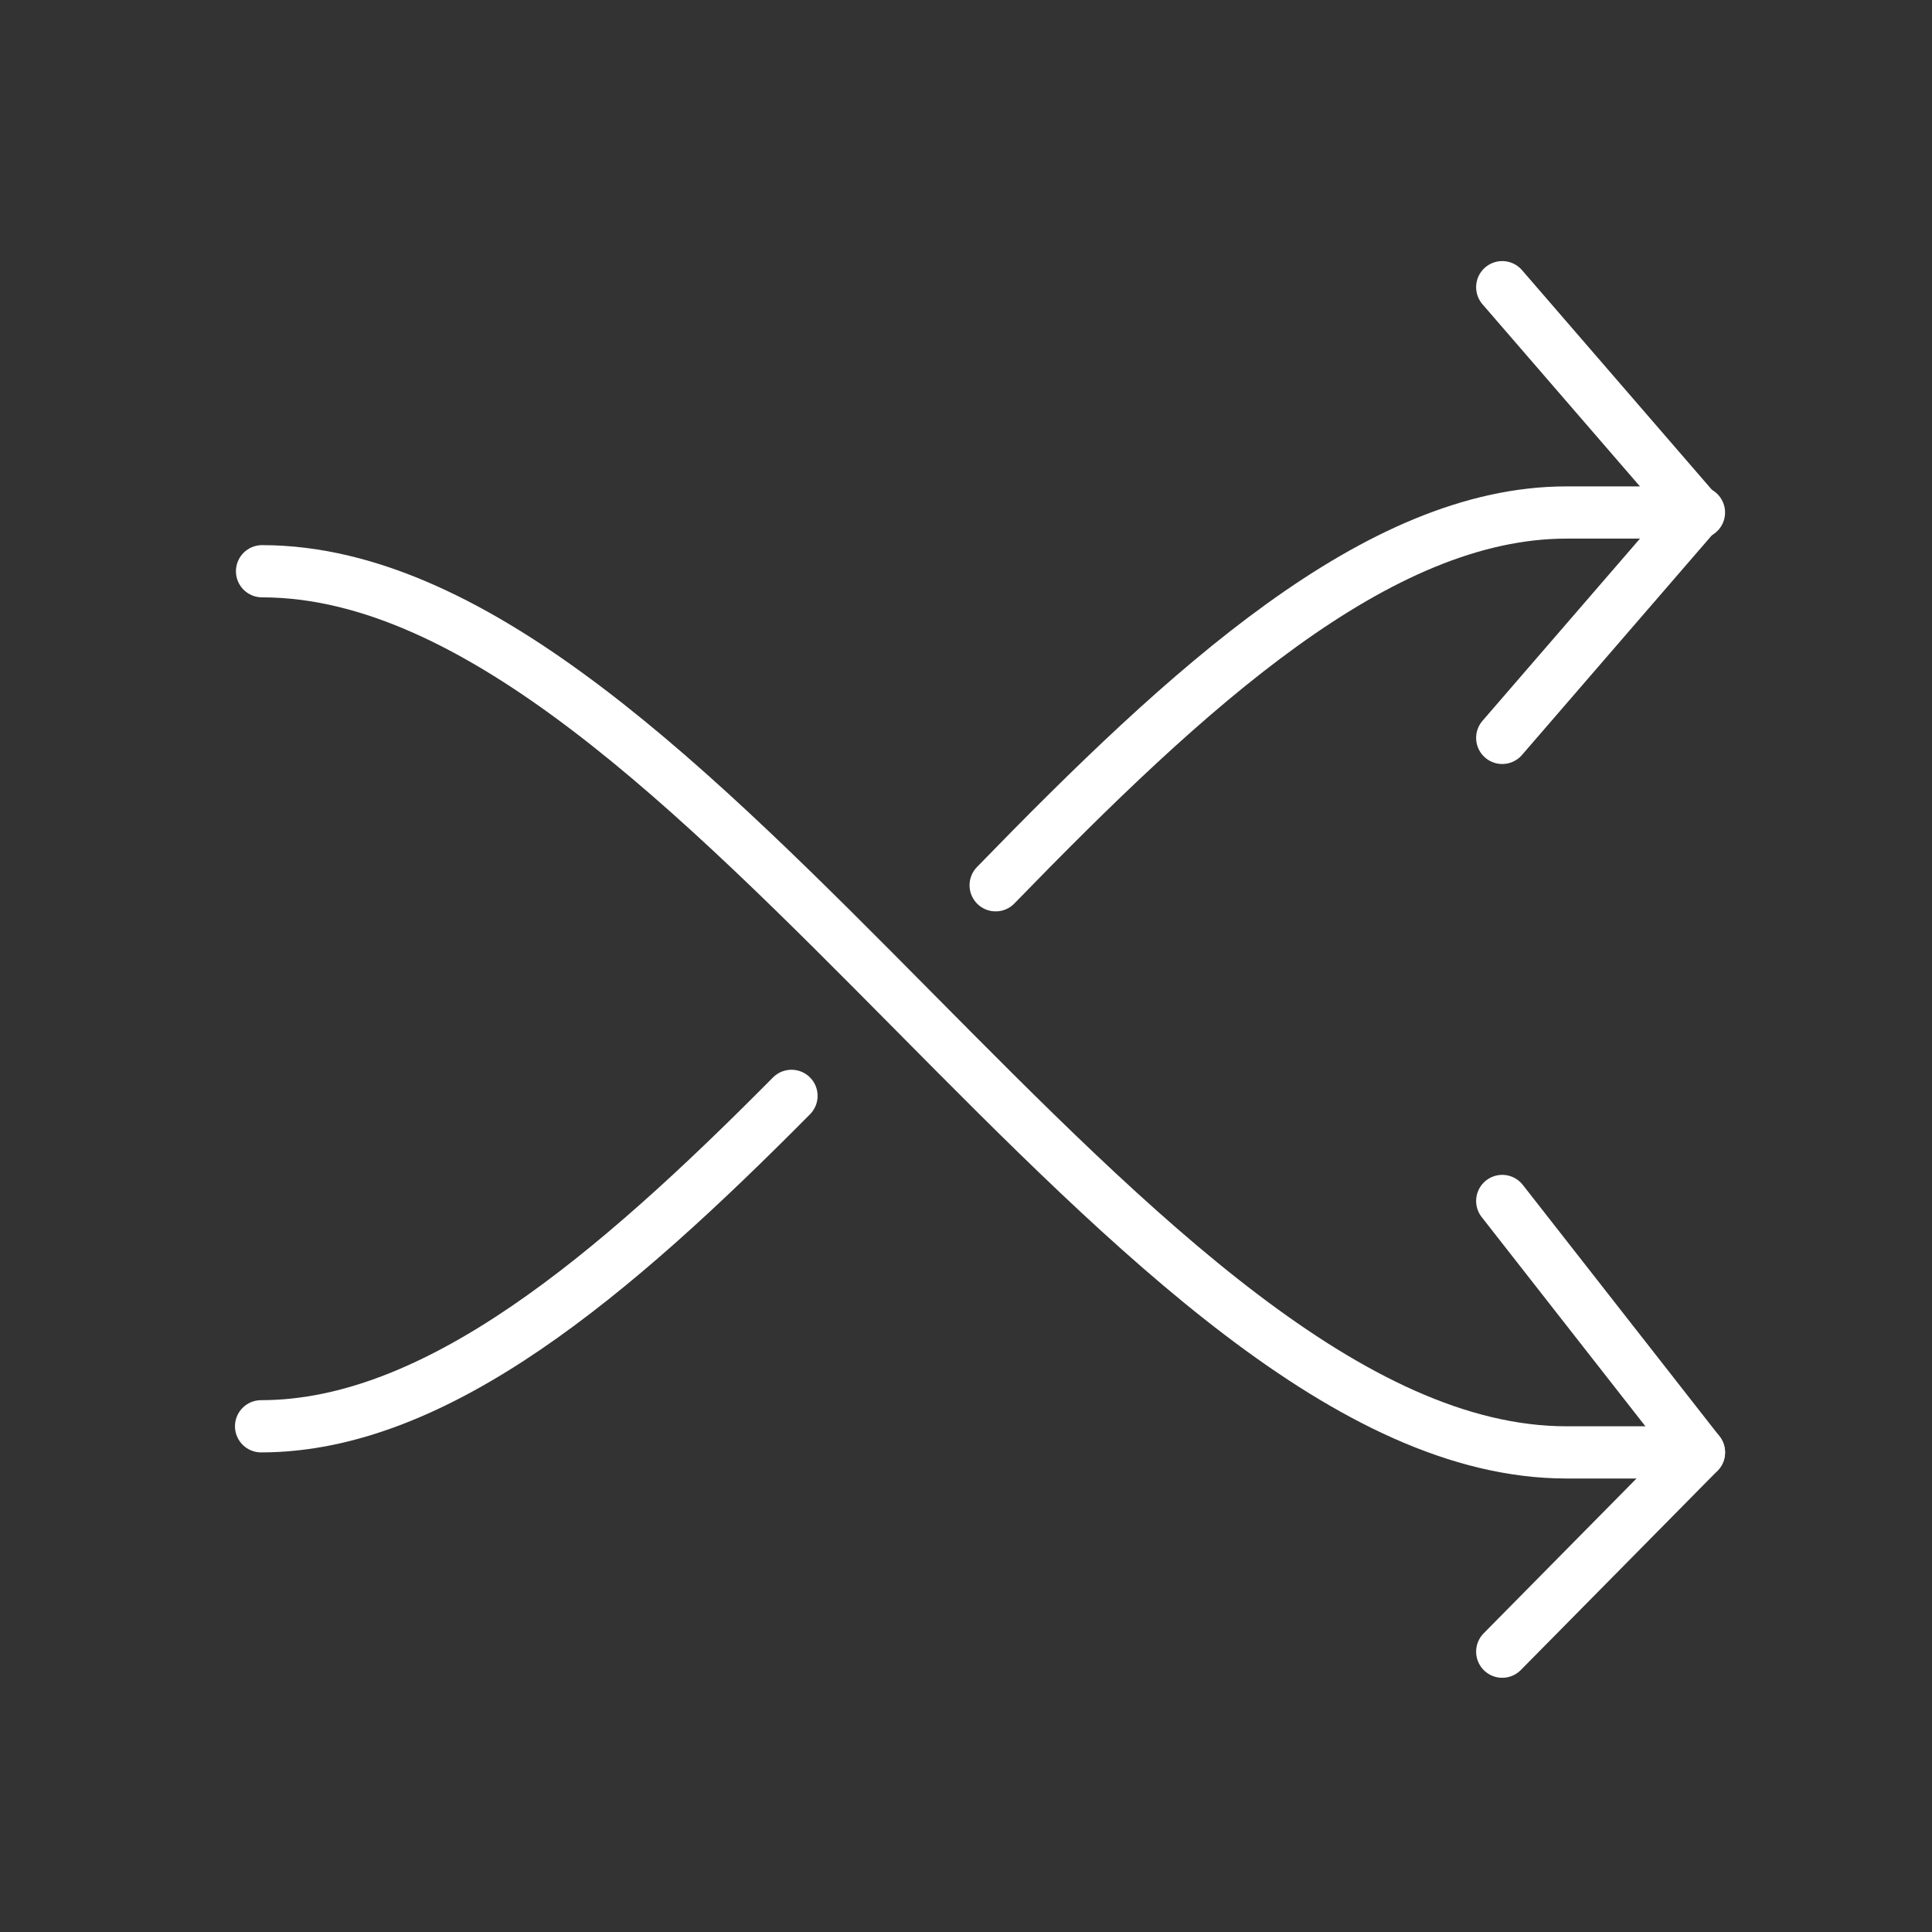
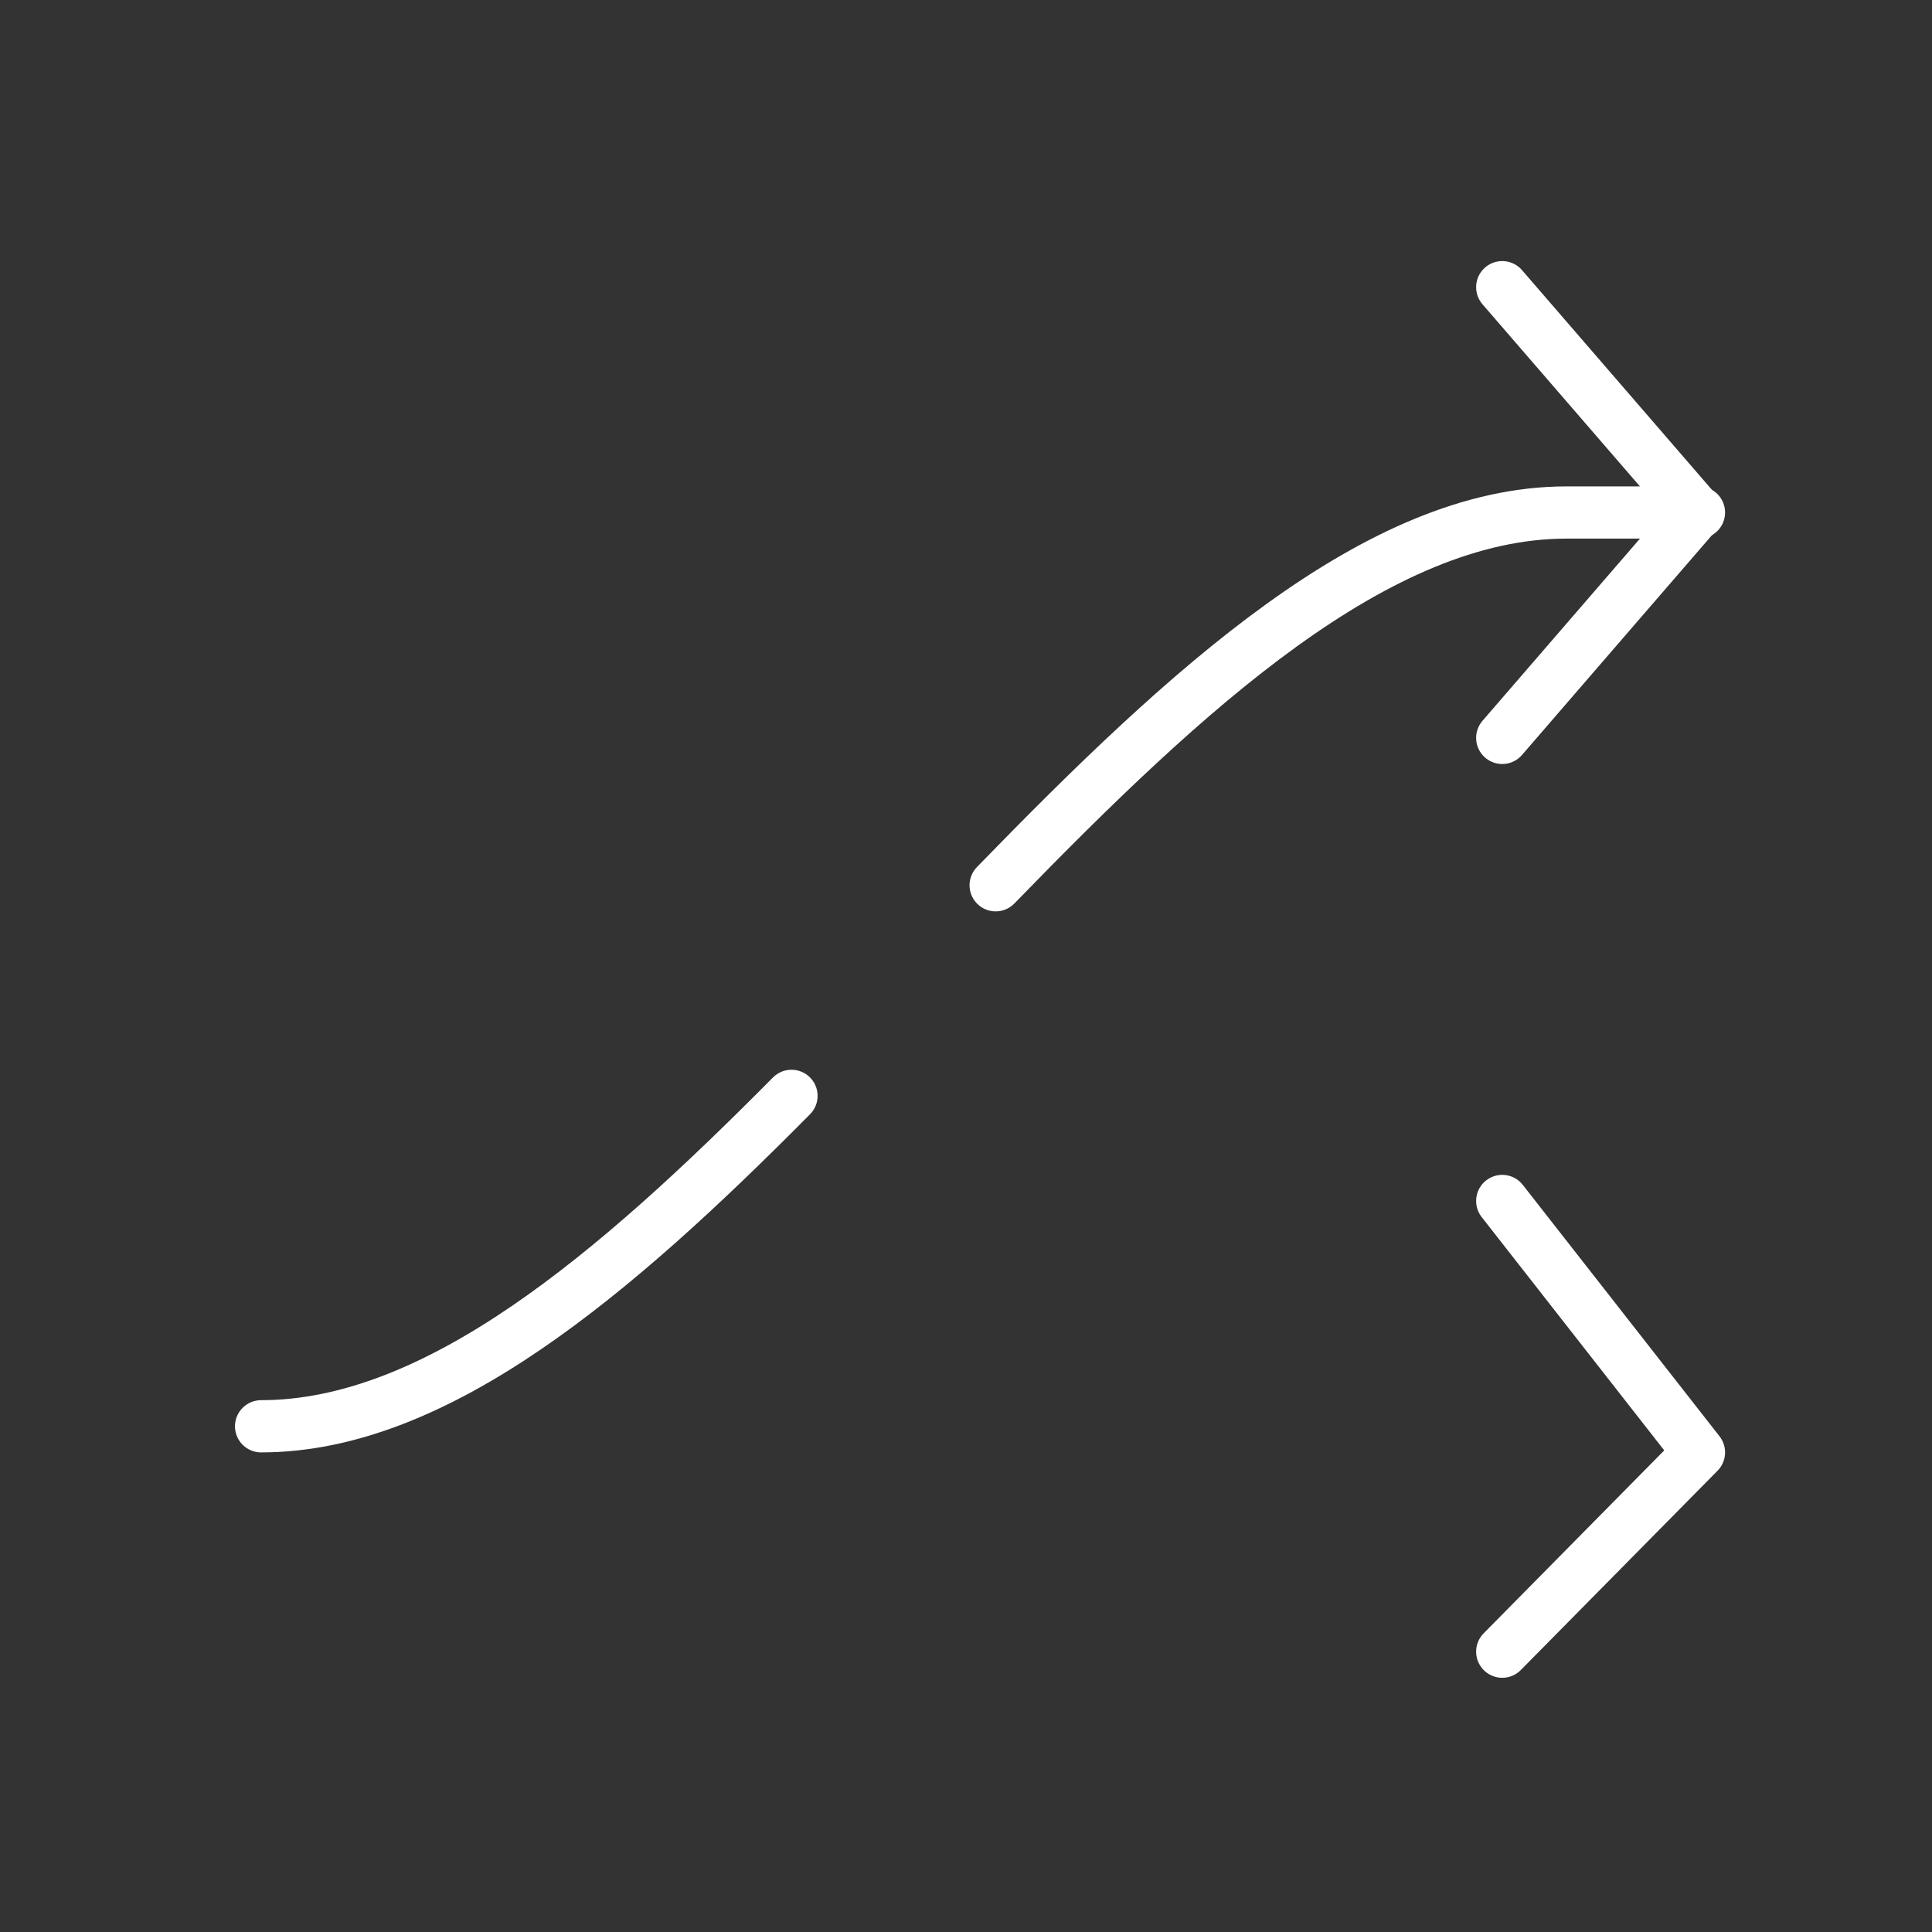
<svg xmlns="http://www.w3.org/2000/svg" width="74" height="74" viewBox="0 0 74 74">
  <rect x="0" y="0" width="74" height="74" fill="#333333" stroke="none" />
  <defs>
    <clipPath id="clip-BusCon">
      <rect width="74" height="74" />
    </clipPath>
  </defs>
  <g id="BusCon" clip-path="url(#clip-BusCon)">
    <g id="Group_489" data-name="Group 489" transform="translate(-1268.176 -2805.42)">
      <path id="Path_218" data-name="Path 218" d="M1325.715,2833.683l7.461-8.633-7.461-8.63" fill="none" stroke="#fff" stroke-linecap="round" stroke-linejoin="round" stroke-width="2" />
      <path id="Path_219" data-name="Path 219" d="M1325.715,2868.683l7.535-7.633-7.535-9.63" fill="none" stroke="#fff" stroke-linecap="round" stroke-linejoin="round" stroke-width="2" />
-       <path id="Path_220" data-name="Path 220" d="M1278.213,2827.3c16.521,0,33.443,33.75,49.963,33.75h5.074" fill="none" stroke="#fff" stroke-linecap="round" stroke-linejoin="round" stroke-width="2" />
      <path id="Path_221" data-name="Path 221" d="M1306.312,2839.328c7.336-7.552,14.623-14.278,21.864-14.278h5.074" fill="none" stroke="#fff" stroke-linecap="round" stroke-linejoin="round" stroke-width="2" />
      <path id="Path_222" data-name="Path 222" d="M1278.176,2860.05c6.718,0,13.511-5.786,20.316-12.656" fill="none" stroke="#fff" stroke-linecap="round" stroke-linejoin="round" stroke-width="2" />
    </g>
  </g>
</svg>